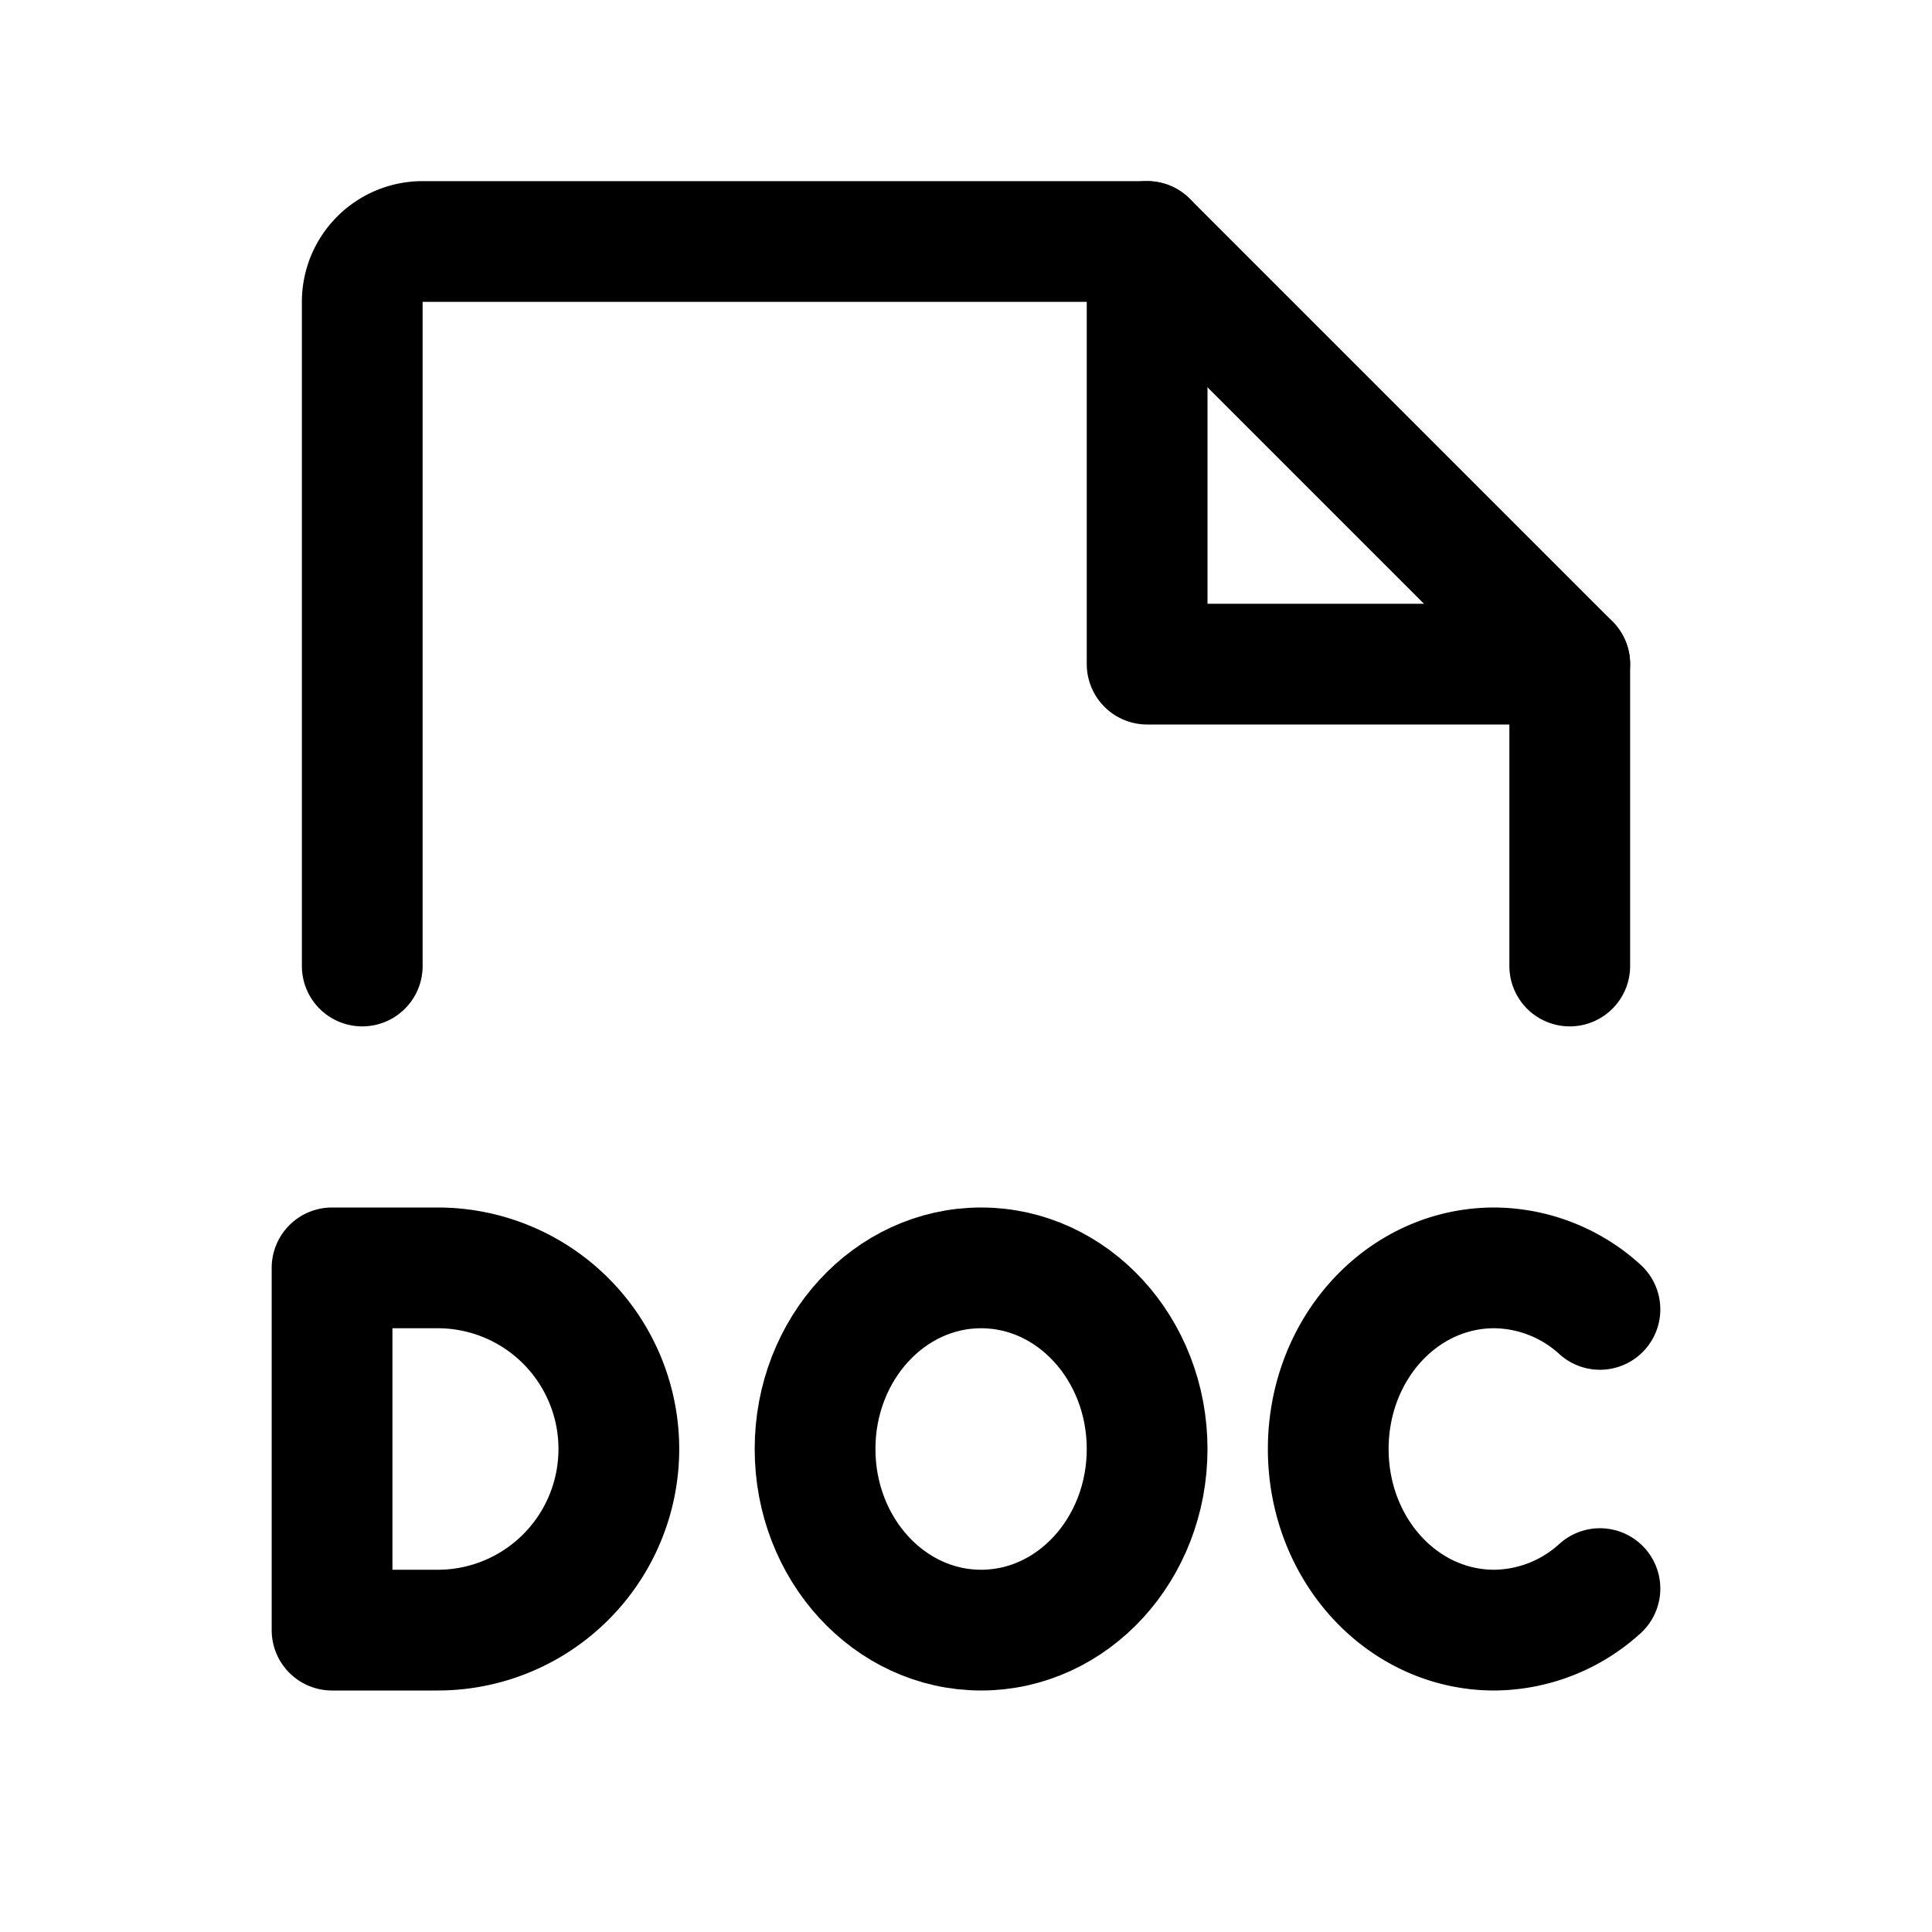
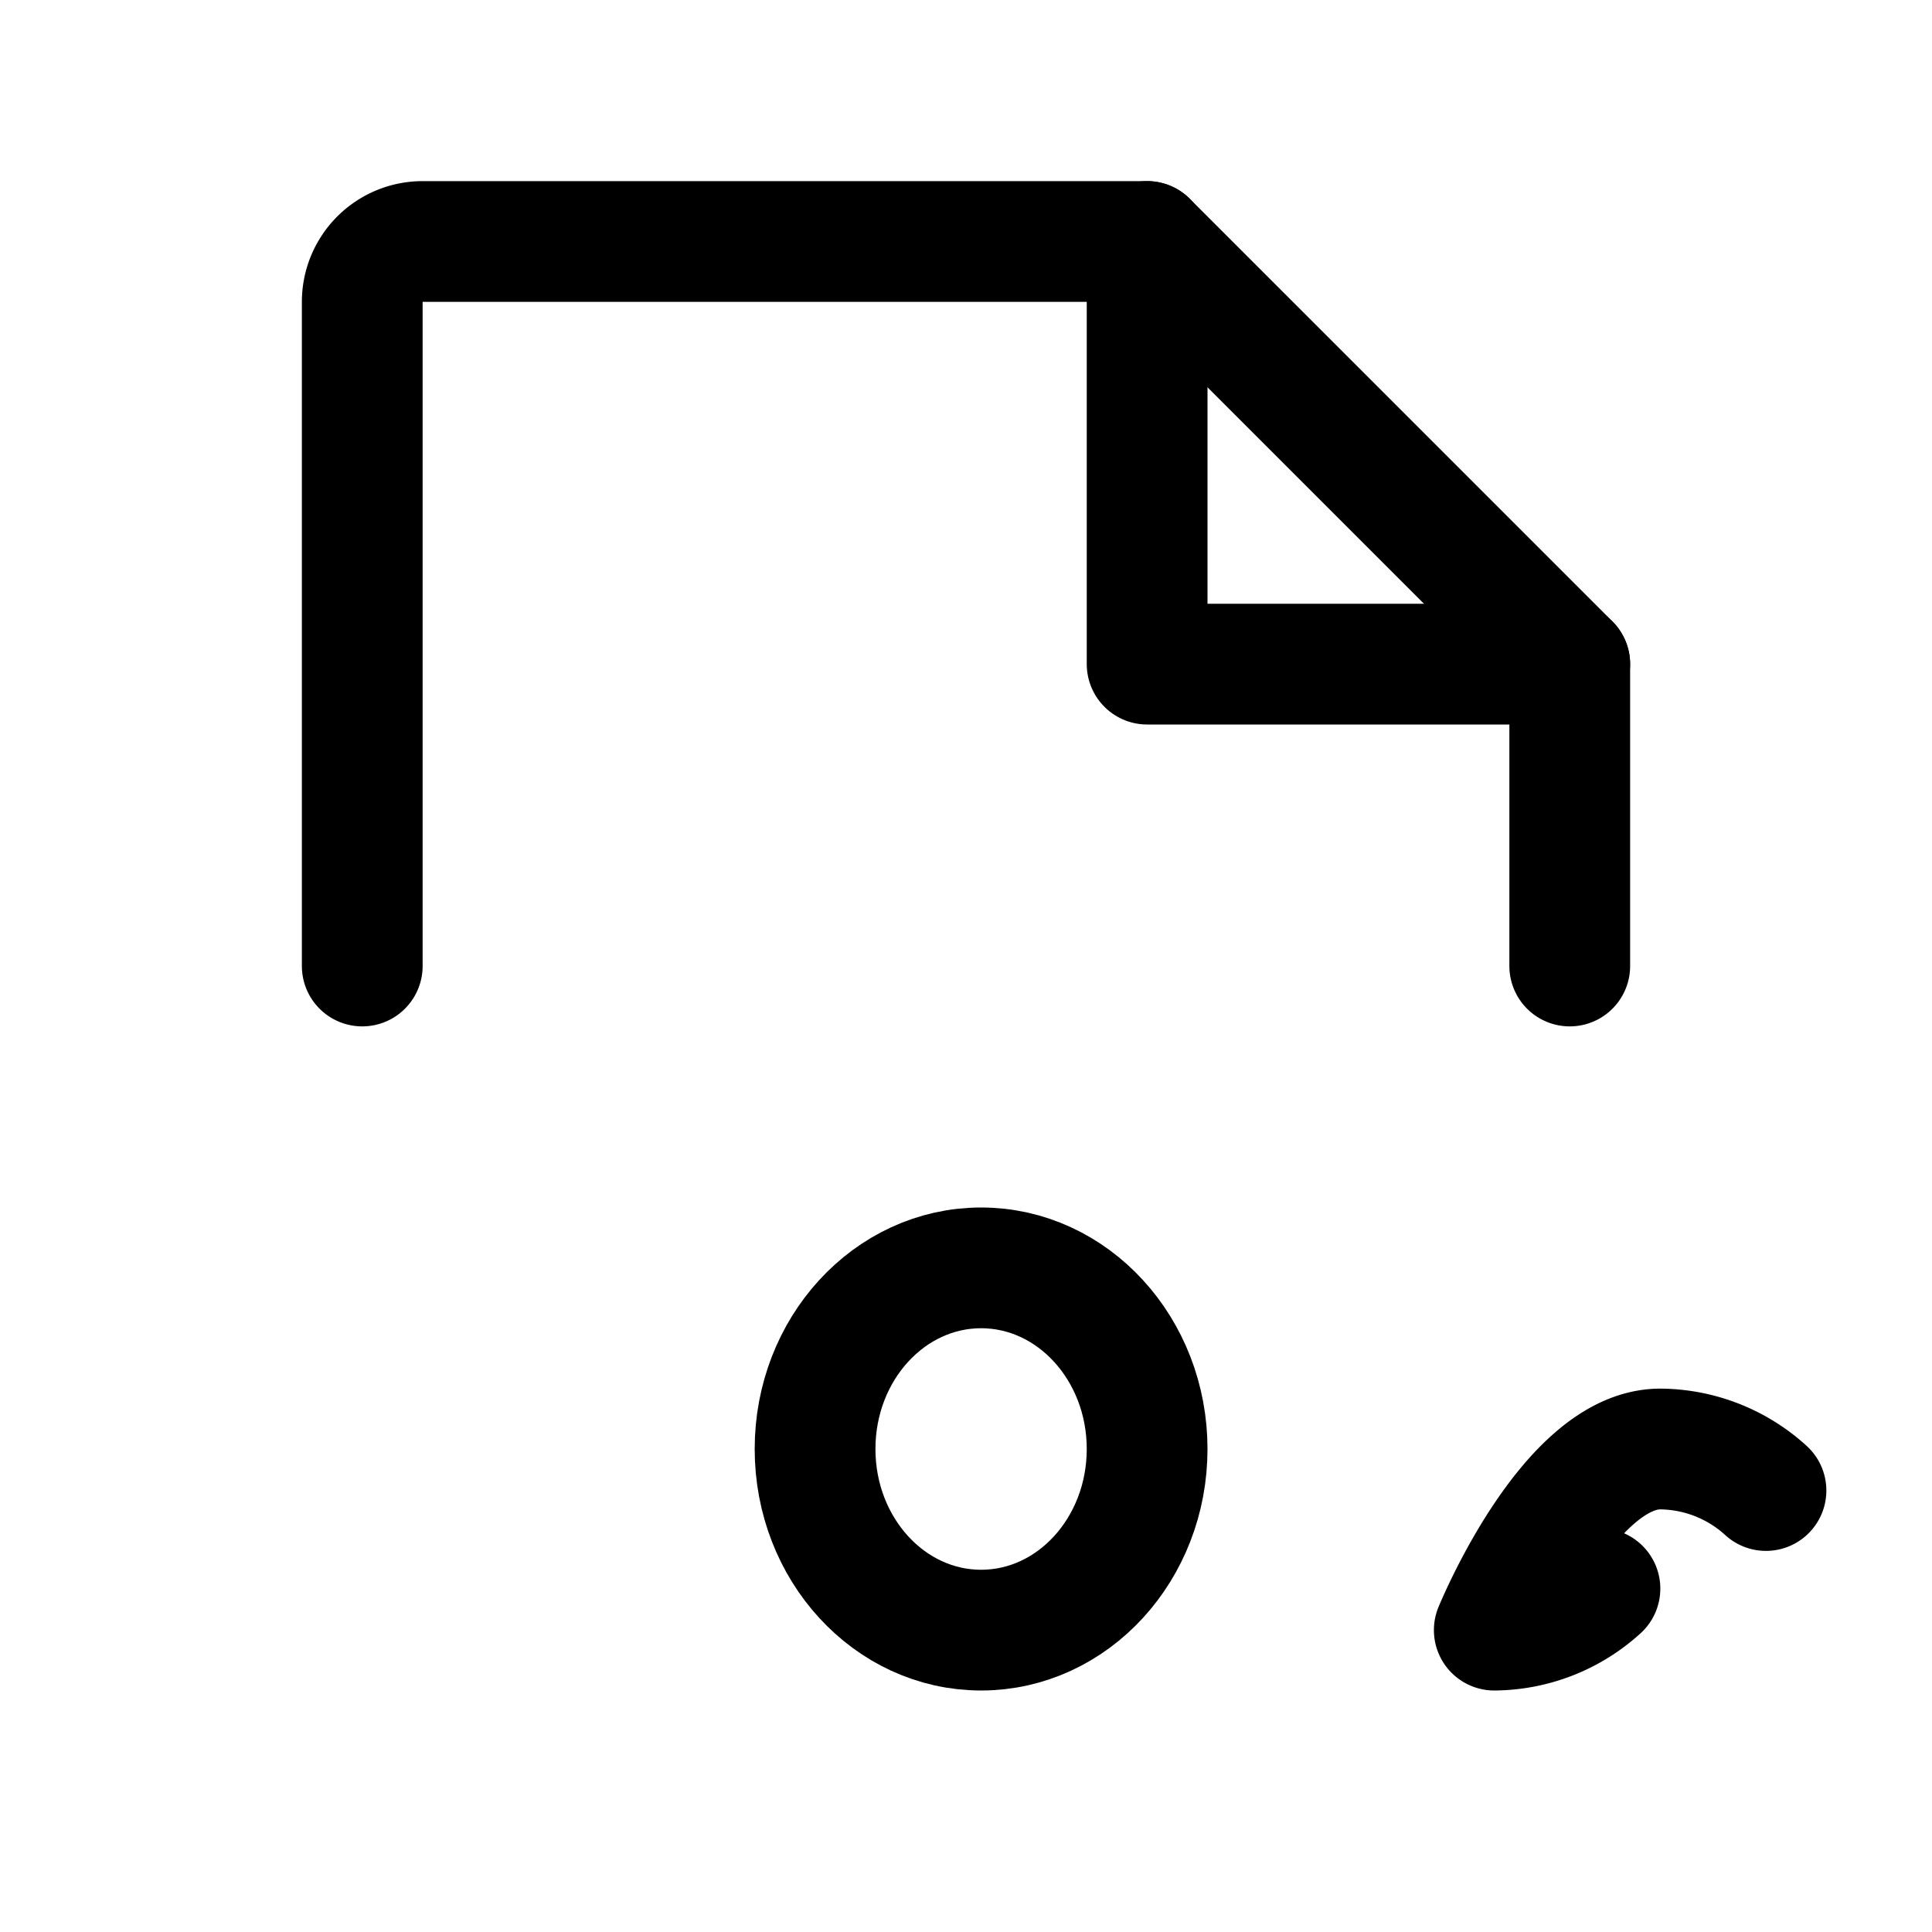
<svg xmlns="http://www.w3.org/2000/svg" viewBox="0 0 256 256">
-   <rect width="256" height="256" fill="none" />
-   <path d="M58,216a24,24,0,0,0,0-48H44v48Z" fill="none" stroke="#000" stroke-linecap="round" stroke-linejoin="round" stroke-width="16" />
  <ellipse cx="130" cy="192" rx="22" ry="24" fill="none" stroke="#000" stroke-linecap="round" stroke-linejoin="round" stroke-width="16" />
-   <path d="M212,210.5a21,21,0,0,1-14,5.5c-12.2,0-22-10.7-22-24s9.8-24,22-24a21,21,0,0,1,14,5.5" fill="none" stroke="#000" stroke-linecap="round" stroke-linejoin="round" stroke-width="16" />
+   <path d="M212,210.5a21,21,0,0,1-14,5.5s9.8-24,22-24a21,21,0,0,1,14,5.5" fill="none" stroke="#000" stroke-linecap="round" stroke-linejoin="round" stroke-width="16" />
  <path d="M48,128V40a8,8,0,0,1,8-8h96l56,56v40" fill="none" stroke="#000" stroke-linecap="round" stroke-linejoin="round" stroke-width="16" />
  <polyline points="152 32 152 88 208 88" fill="none" stroke="#000" stroke-linecap="round" stroke-linejoin="round" stroke-width="16" />
</svg>